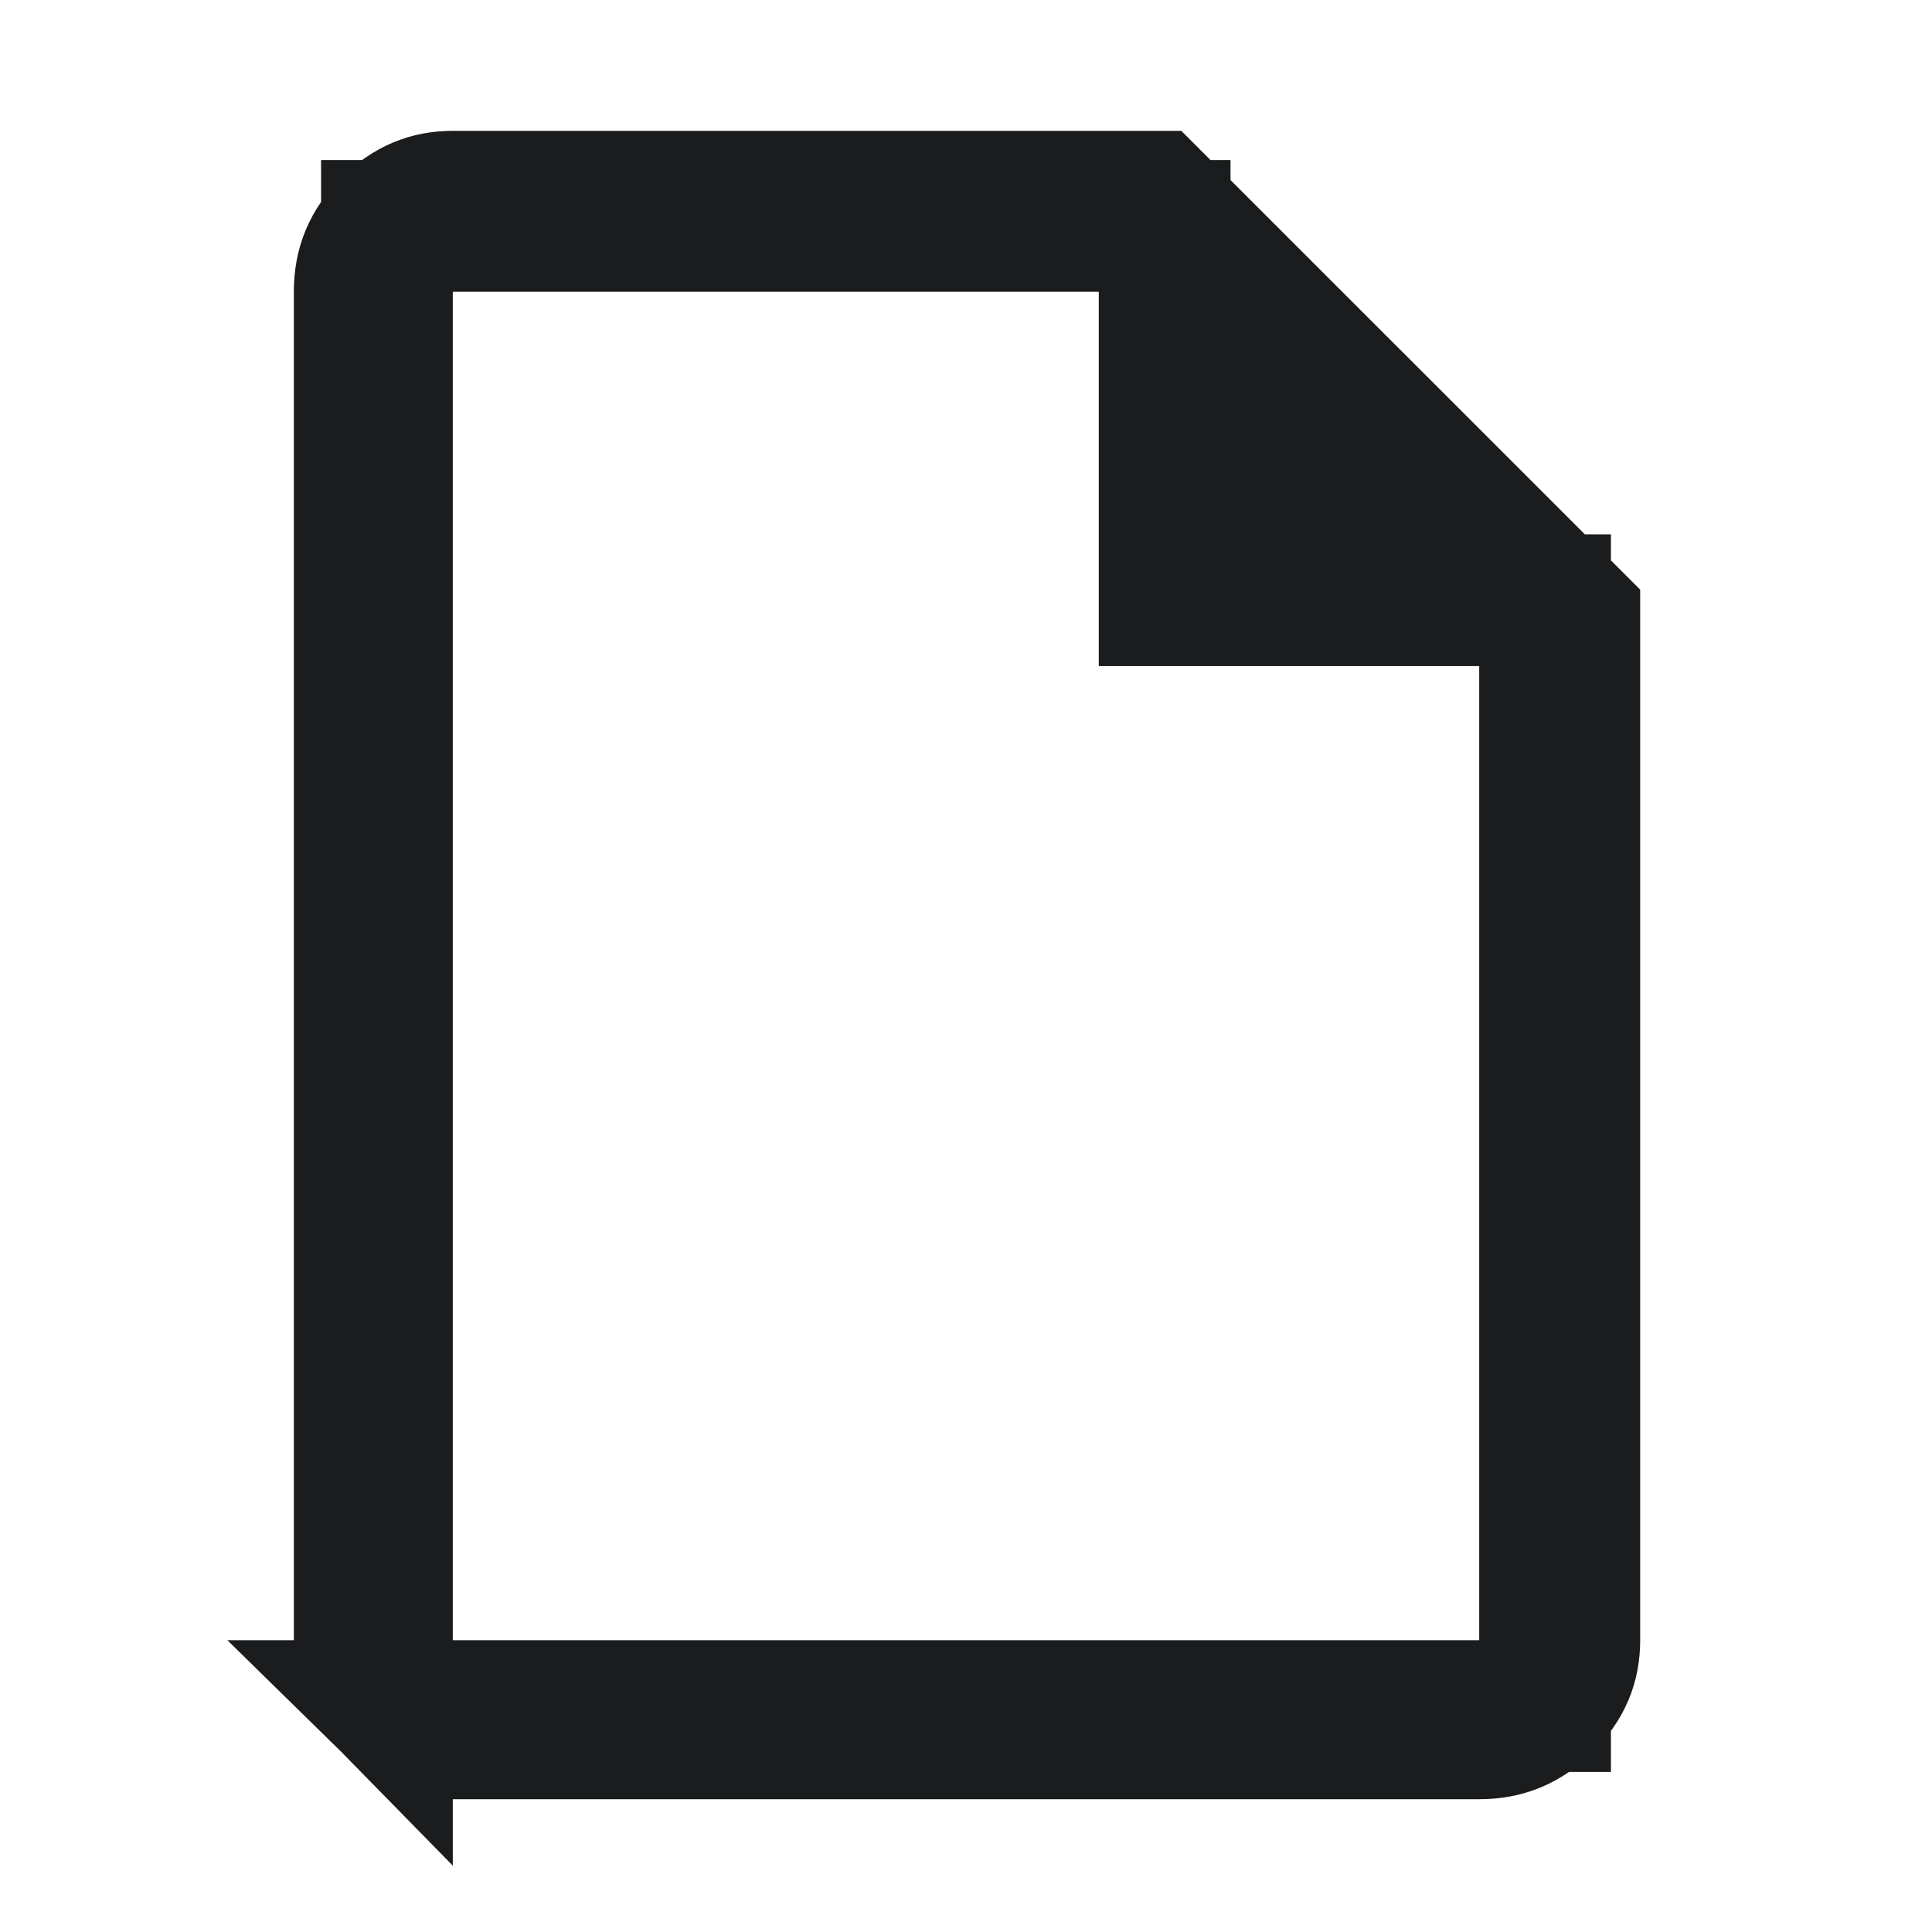
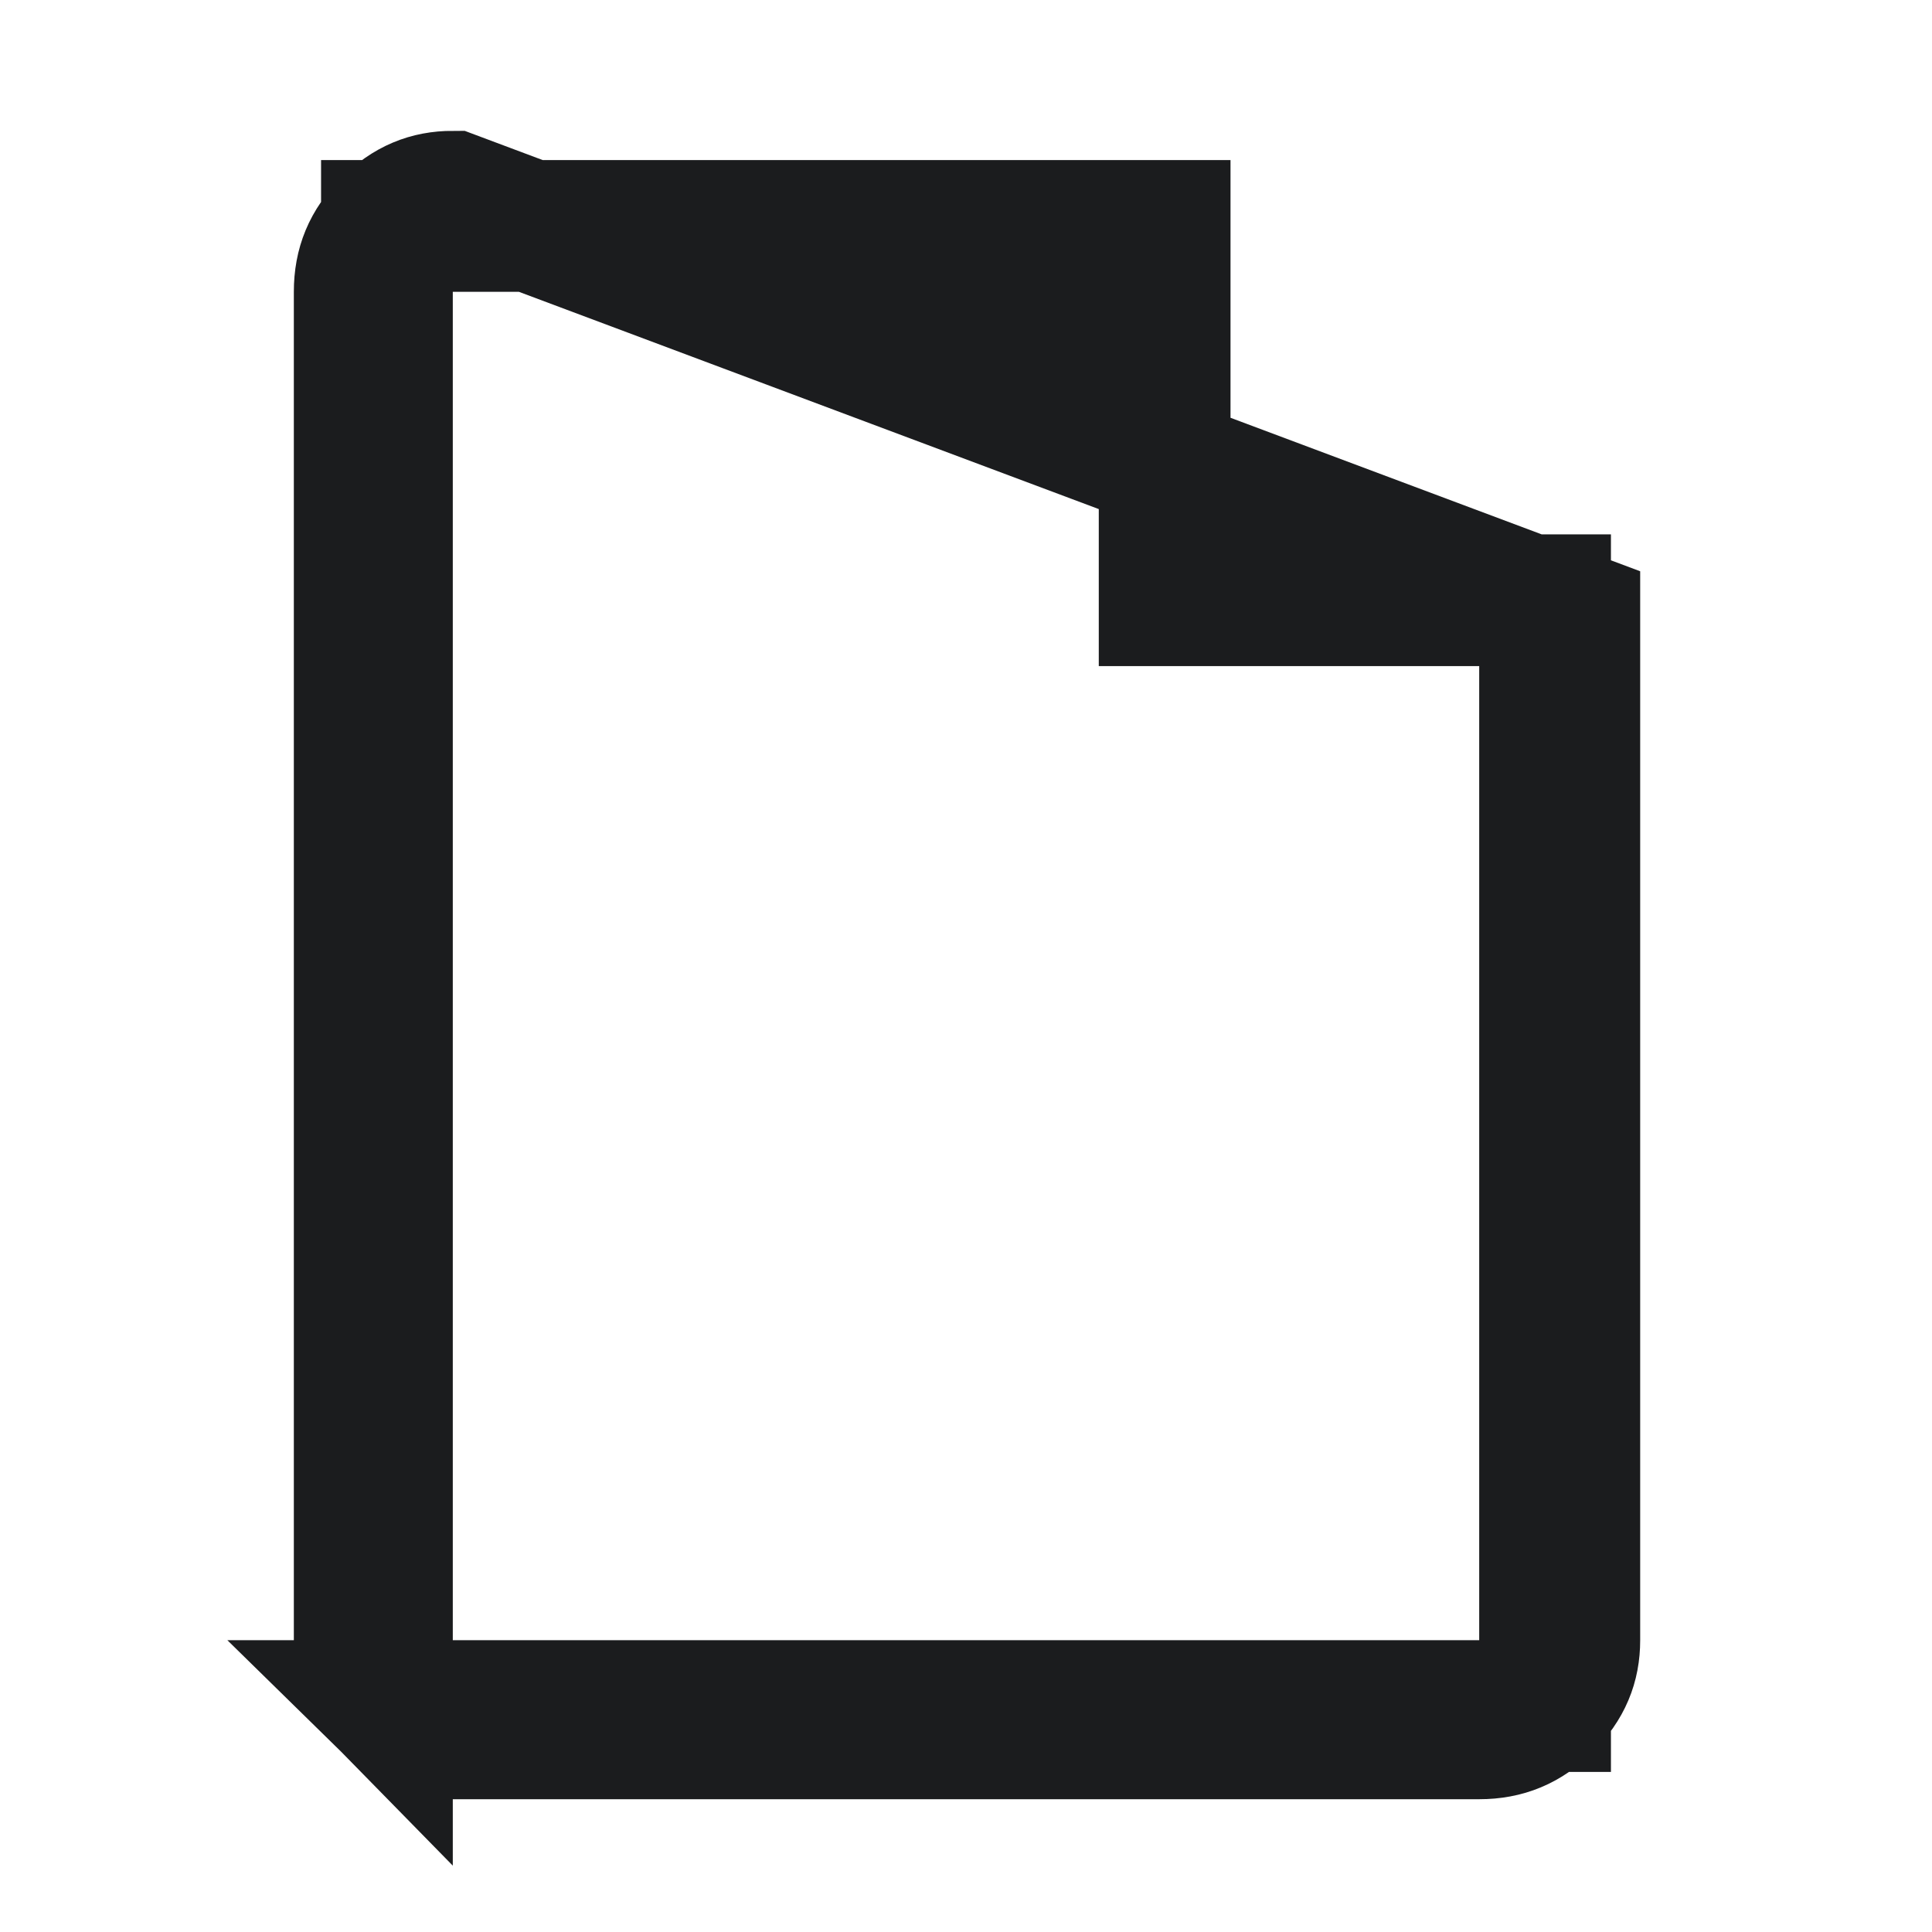
<svg xmlns="http://www.w3.org/2000/svg" width="22" height="22" viewBox="0 0 22 22" fill="none">
-   <path d="M4.406 18.677V19.41C4.188 19.188 4.096 18.955 4.096 18.677V3.323C4.096 3.019 4.195 2.778 4.415 2.558C4.639 2.334 4.875 2.24 5.156 2.24H13.141L17.927 7.025V18.677C17.927 18.959 17.833 19.194 17.608 19.419C17.389 19.638 17.147 19.738 16.844 19.738H5.156C4.878 19.738 4.645 19.645 4.423 19.427H5.156H16.844H17.594V18.677V7.585V6.835H16.844H13.262V3.323V2.573H12.512H5.156H4.406V3.323V7.585V18.677Z" fill="#1B1C1E" stroke="#1B1C1E" stroke-width="1.5" />
+   <path d="M4.406 18.677V19.41C4.188 19.188 4.096 18.955 4.096 18.677V3.323C4.096 3.019 4.195 2.778 4.415 2.558C4.639 2.334 4.875 2.24 5.156 2.24L17.927 7.025V18.677C17.927 18.959 17.833 19.194 17.608 19.419C17.389 19.638 17.147 19.738 16.844 19.738H5.156C4.878 19.738 4.645 19.645 4.423 19.427H5.156H16.844H17.594V18.677V7.585V6.835H16.844H13.262V3.323V2.573H12.512H5.156H4.406V3.323V7.585V18.677Z" fill="#1B1C1E" stroke="#1B1C1E" stroke-width="1.5" />
</svg>